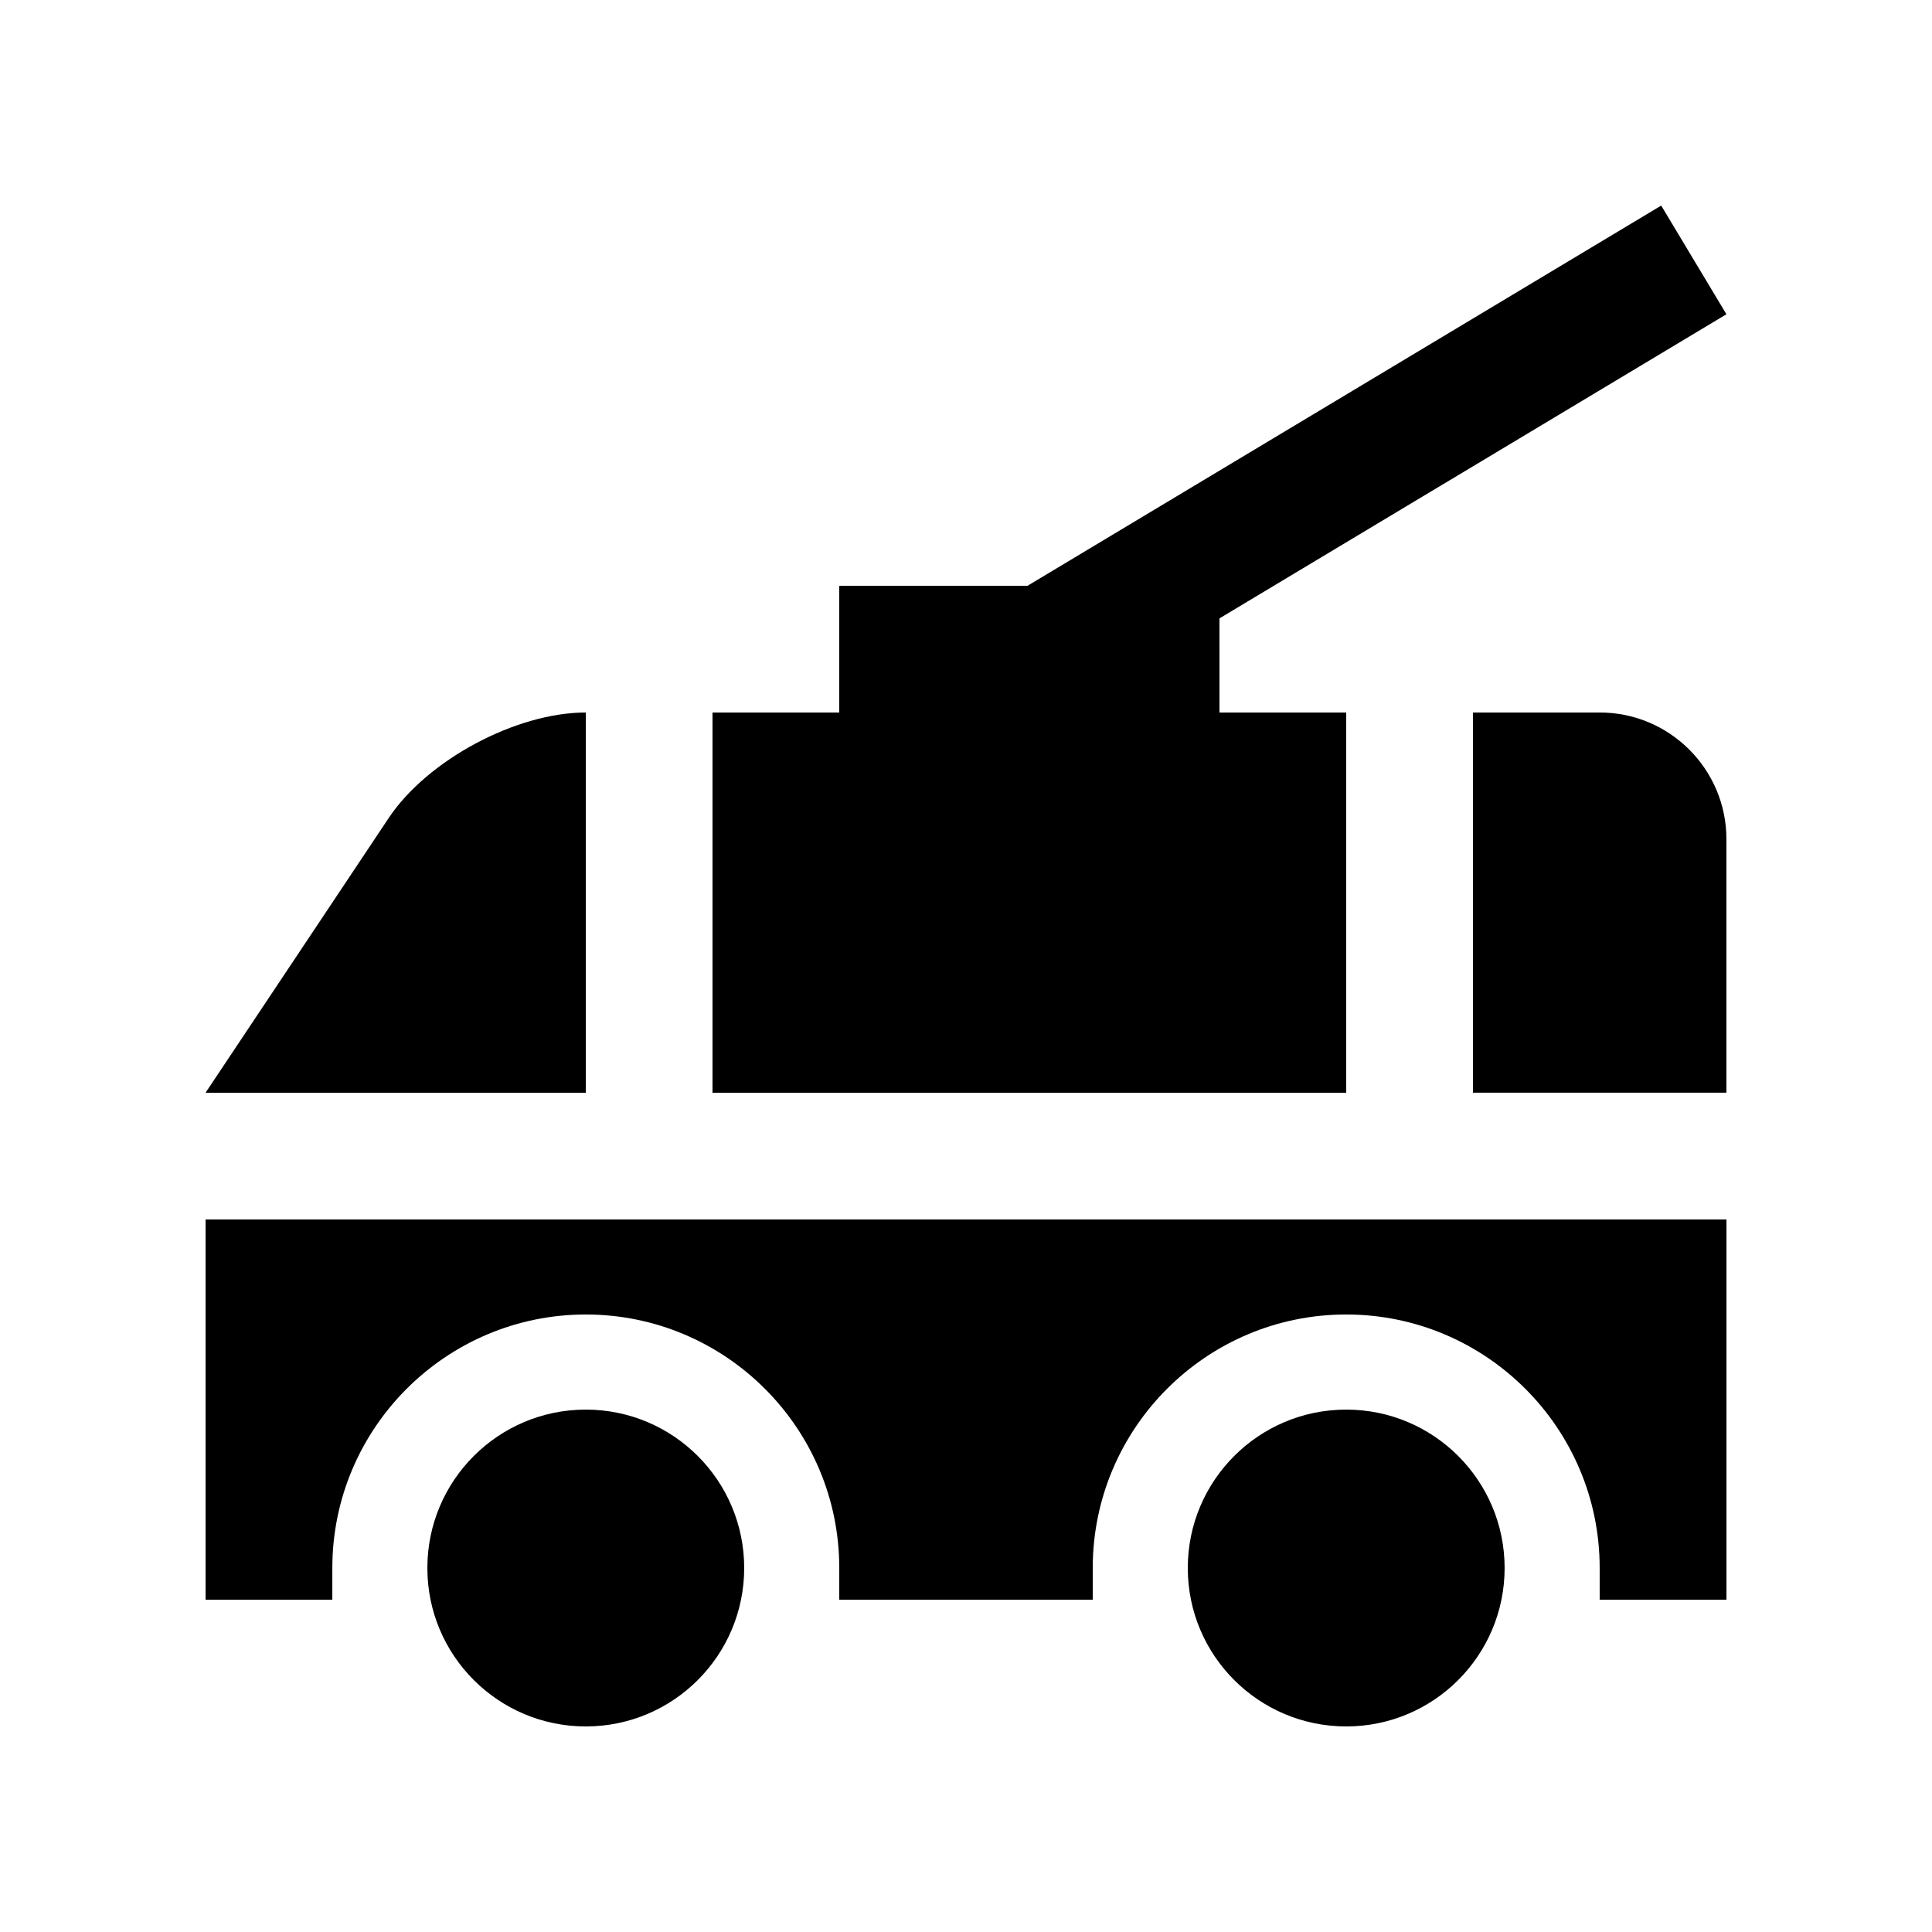
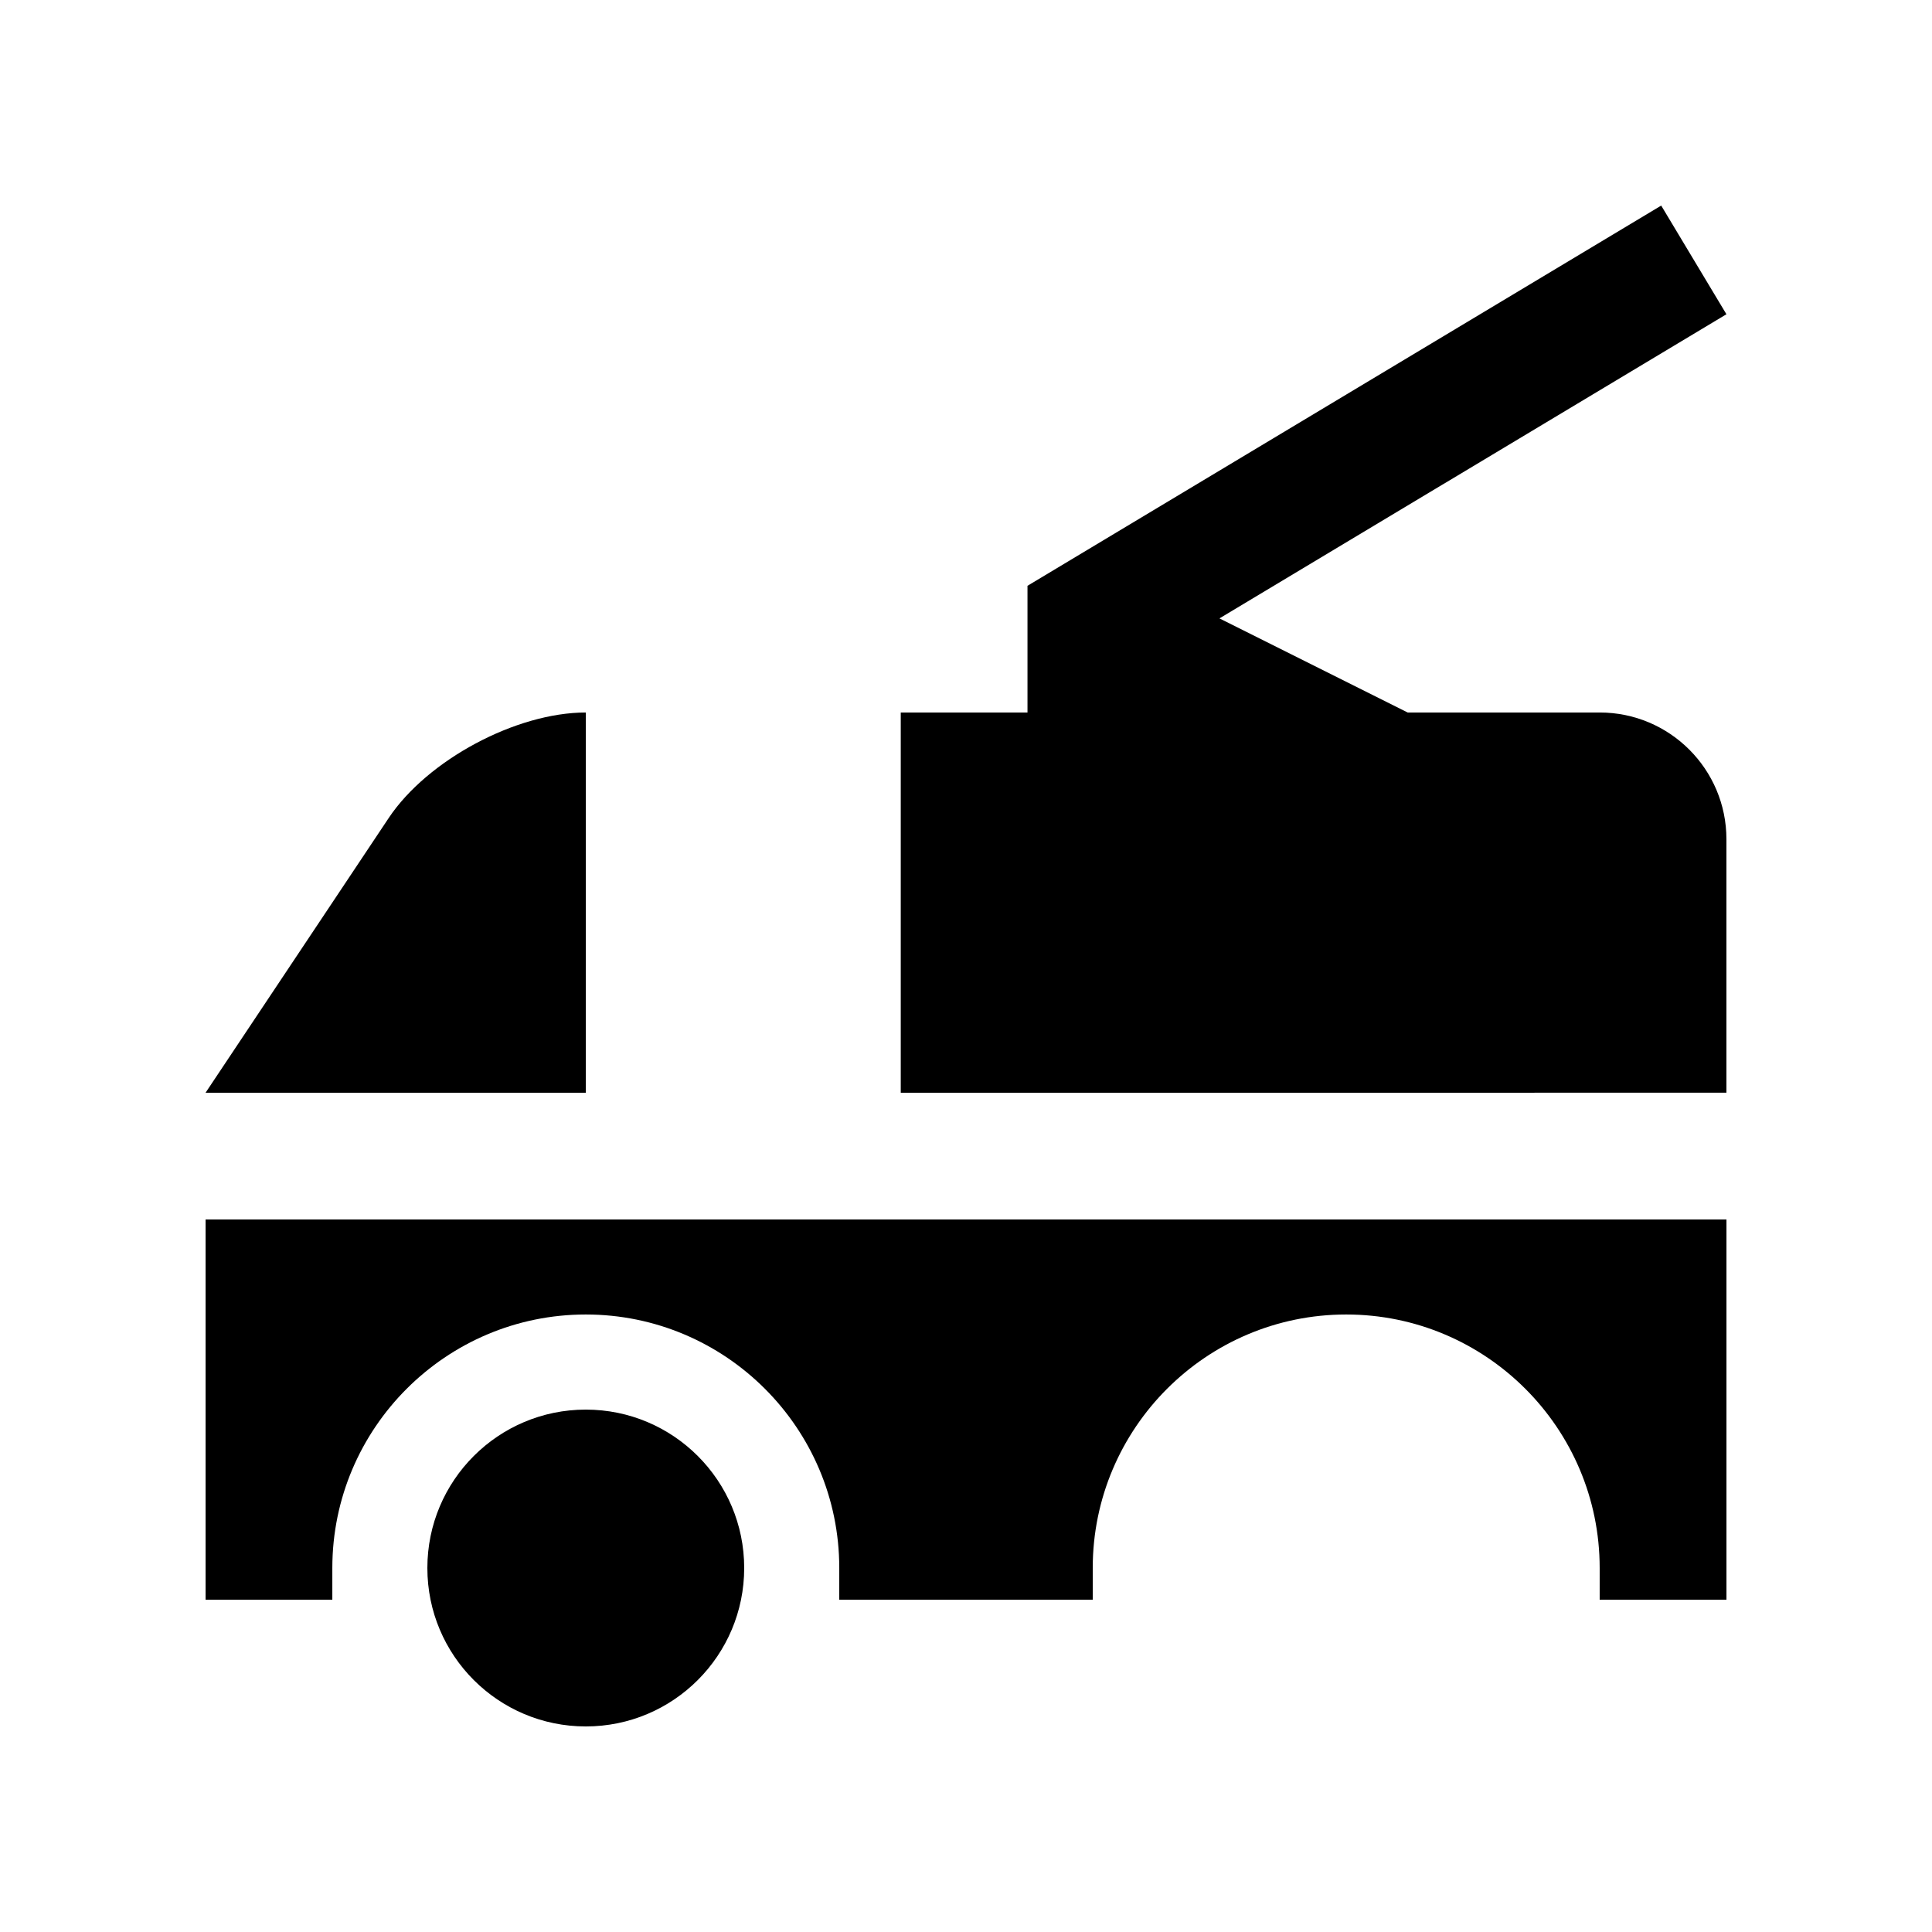
<svg xmlns="http://www.w3.org/2000/svg" fill="#000000" width="800px" height="800px" version="1.1" viewBox="144 144 512 512">
  <g>
    <path d="m341.22 559.54c0 23.188-18.797 41.984-41.98 41.984-23.188 0-41.984-18.797-41.984-41.984 0-23.184 18.797-41.98 41.984-41.98 23.184 0 41.98 18.797 41.98 41.98" />
    <path d="m198.48 467.17v100.76h33.59v-8.395c0-37.051 30.133-67.18 67.172-67.18 37.039 0 67.172 30.129 67.172 67.18v8.395h67.172v-8.395c0-37.051 30.121-67.18 67.172-67.18 37.051 0 67.172 30.129 67.172 67.18v8.395h33.598v-100.76z" />
-     <path d="m542.74 559.54c0 23.188-18.797 41.984-41.98 41.984-23.188 0-41.984-18.797-41.984-41.984 0-23.184 18.797-41.98 41.984-41.98 23.184 0 41.98 18.797 41.98 41.98" />
-     <path d="m467.17 307.88 134.35-80.602-17.285-28.797-167.94 100.76h-49.887v33.586h-33.586v100.76h167.94v-100.76h-33.59z" />
+     <path d="m467.17 307.88 134.35-80.602-17.285-28.797-167.94 100.76v33.586h-33.586v100.76h167.94v-100.76h-33.59z" />
    <path d="m299.24 332.82c-18.477 0-41.969 12.582-52.219 27.945l-48.543 72.816h100.76z" />
    <path d="m567.93 332.82h-33.582v100.76h67.172v-67.176c0-18.547-15.039-33.586-33.59-33.586z" />
  </g>
</svg>